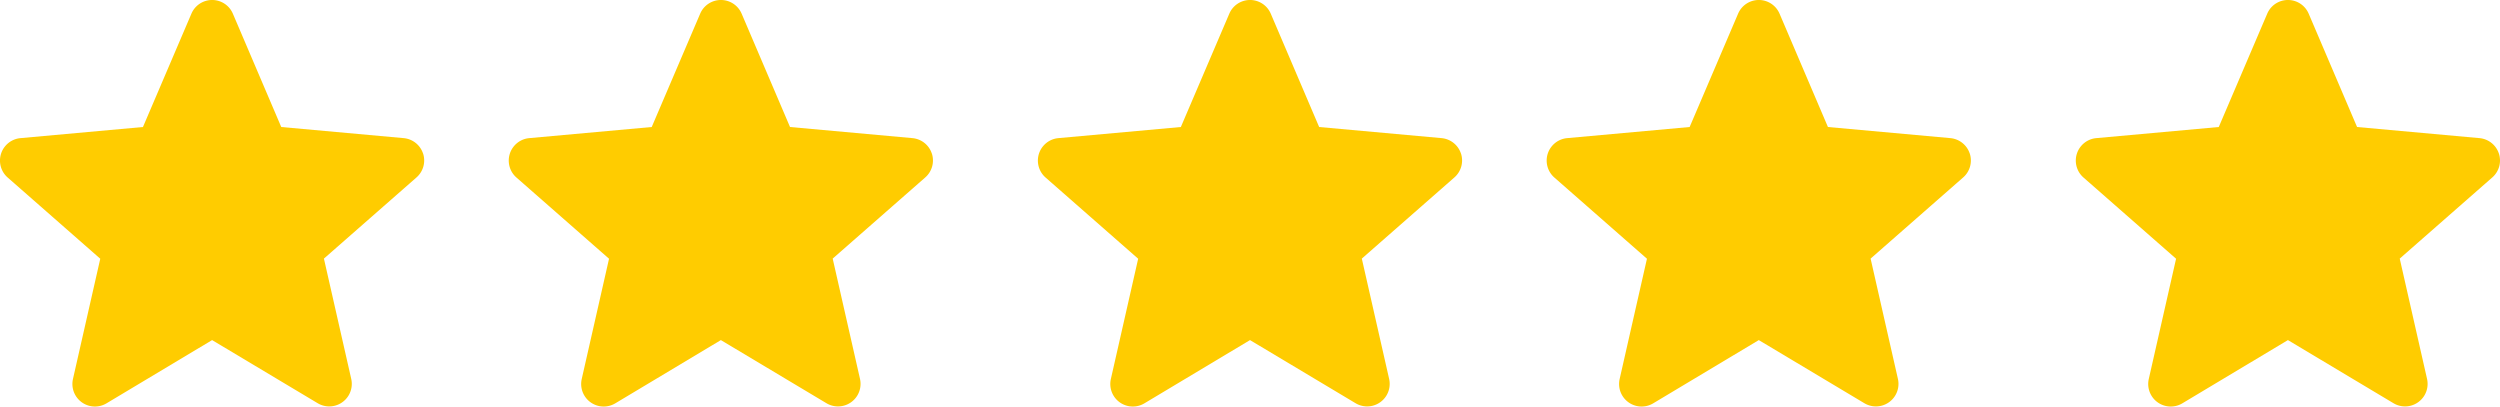
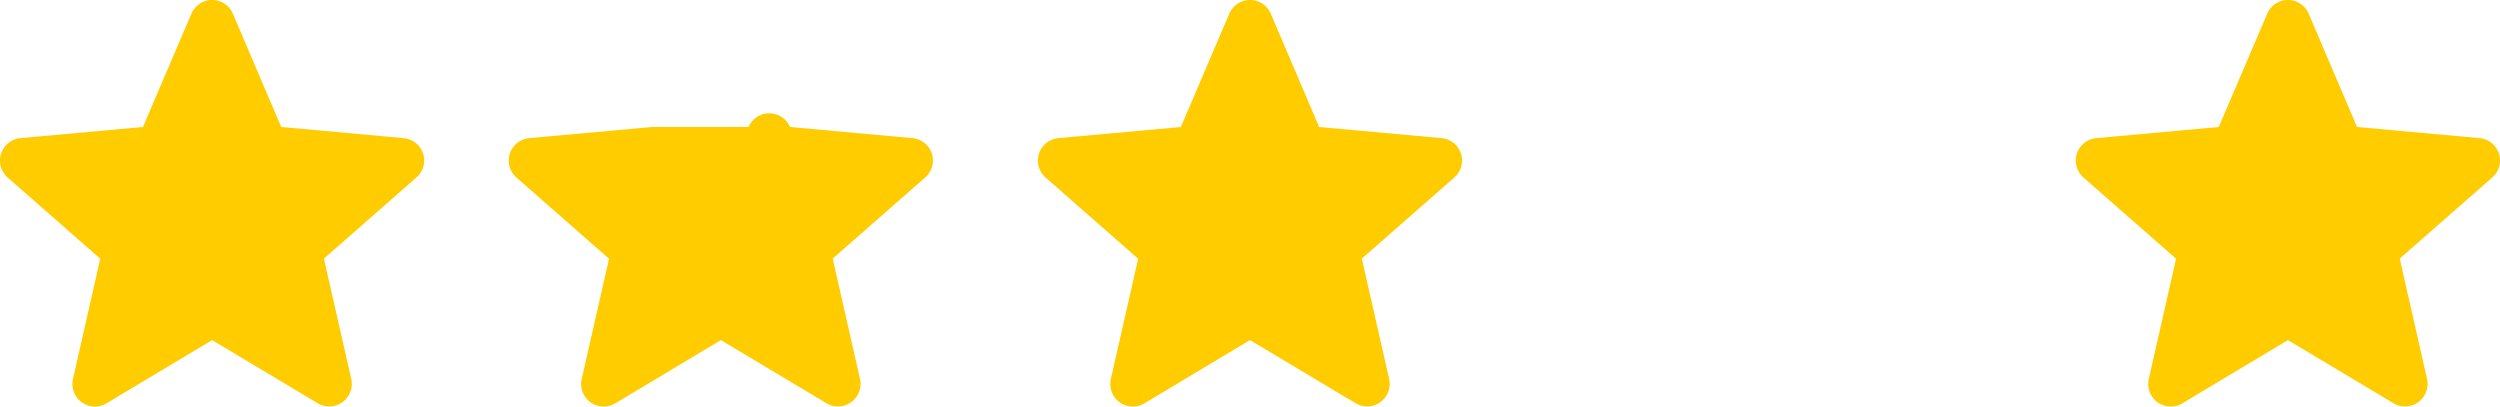
<svg xmlns="http://www.w3.org/2000/svg" width="133.12" height="21.646" viewBox="0 0 133.12 21.646">
  <g id="_5-stars" data-name="5-stars" style="isolation: isolate">
    <path id="star_10_" data-name="star (10)" d="M22.528,8.671a1.2,1.2,0,0,0-1.033-.825l-6.519-.592L12.4,1.22a1.2,1.2,0,0,0-2.208,0L7.612,7.254l-6.52.592a1.2,1.2,0,0,0-.681,2.1l4.928,4.322-1.453,6.4a1.2,1.2,0,0,0,1.785,1.3L11.294,18.6l5.621,3.361a1.2,1.2,0,0,0,1.786-1.3l-1.453-6.4,4.928-4.321a1.2,1.2,0,0,0,.352-1.276Zm0,0" transform="translate(0 -0.491)" fill="#fc0" />
-     <path id="star_10_2" data-name="star (10)" d="M22.528,8.671a1.2,1.2,0,0,0-1.033-.825l-6.519-.592L12.4,1.22a1.2,1.2,0,0,0-2.208,0L7.612,7.254l-6.52.592a1.2,1.2,0,0,0-.681,2.1l4.928,4.322-1.453,6.4a1.2,1.2,0,0,0,1.785,1.3L11.294,18.6l5.621,3.361a1.2,1.2,0,0,0,1.786-1.3l-1.453-6.4,4.928-4.321a1.2,1.2,0,0,0,.352-1.276Zm0,0" transform="translate(27.091 -0.491)" fill="#fc0" />
+     <path id="star_10_2" data-name="star (10)" d="M22.528,8.671a1.2,1.2,0,0,0-1.033-.825l-6.519-.592a1.2,1.2,0,0,0-2.208,0L7.612,7.254l-6.52.592a1.2,1.2,0,0,0-.681,2.1l4.928,4.322-1.453,6.4a1.2,1.2,0,0,0,1.785,1.3L11.294,18.6l5.621,3.361a1.2,1.2,0,0,0,1.786-1.3l-1.453-6.4,4.928-4.321a1.2,1.2,0,0,0,.352-1.276Zm0,0" transform="translate(27.091 -0.491)" fill="#fc0" />
    <path id="star_10_3" data-name="star (10)" d="M22.528,8.671a1.2,1.2,0,0,0-1.033-.825l-6.519-.592L12.4,1.22a1.2,1.2,0,0,0-2.208,0L7.612,7.254l-6.52.592a1.2,1.2,0,0,0-.681,2.1l4.928,4.322-1.453,6.4a1.2,1.2,0,0,0,1.785,1.3L11.294,18.6l5.621,3.361a1.2,1.2,0,0,0,1.786-1.3l-1.453-6.4,4.928-4.321a1.2,1.2,0,0,0,.352-1.276Zm0,0" transform="translate(55.266 -0.491)" fill="#fc0" />
-     <path id="star_10_4" data-name="star (10)" d="M22.528,8.671a1.2,1.2,0,0,0-1.033-.825l-6.519-.592L12.4,1.22a1.2,1.2,0,0,0-2.208,0L7.612,7.254l-6.52.592a1.2,1.2,0,0,0-.681,2.1l4.928,4.322-1.453,6.4a1.2,1.2,0,0,0,1.785,1.3L11.294,18.6l5.621,3.361a1.2,1.2,0,0,0,1.786-1.3l-1.453-6.4,4.928-4.321a1.2,1.2,0,0,0,.352-1.276Zm0,0" transform="translate(82.358 -0.491)" fill="#fc0" />
    <path id="star_10_5" data-name="star (10)" d="M22.528,8.671a1.2,1.2,0,0,0-1.033-.825l-6.519-.592L12.4,1.22a1.2,1.2,0,0,0-2.208,0L7.612,7.254l-6.52.592a1.2,1.2,0,0,0-.681,2.1l4.928,4.322-1.453,6.4a1.2,1.2,0,0,0,1.785,1.3L11.294,18.6l5.621,3.361a1.2,1.2,0,0,0,1.786-1.3l-1.453-6.4,4.928-4.321a1.2,1.2,0,0,0,.352-1.276Zm0,0" transform="translate(110.533 -0.491)" fill="#fc0" />
  </g>
</svg>